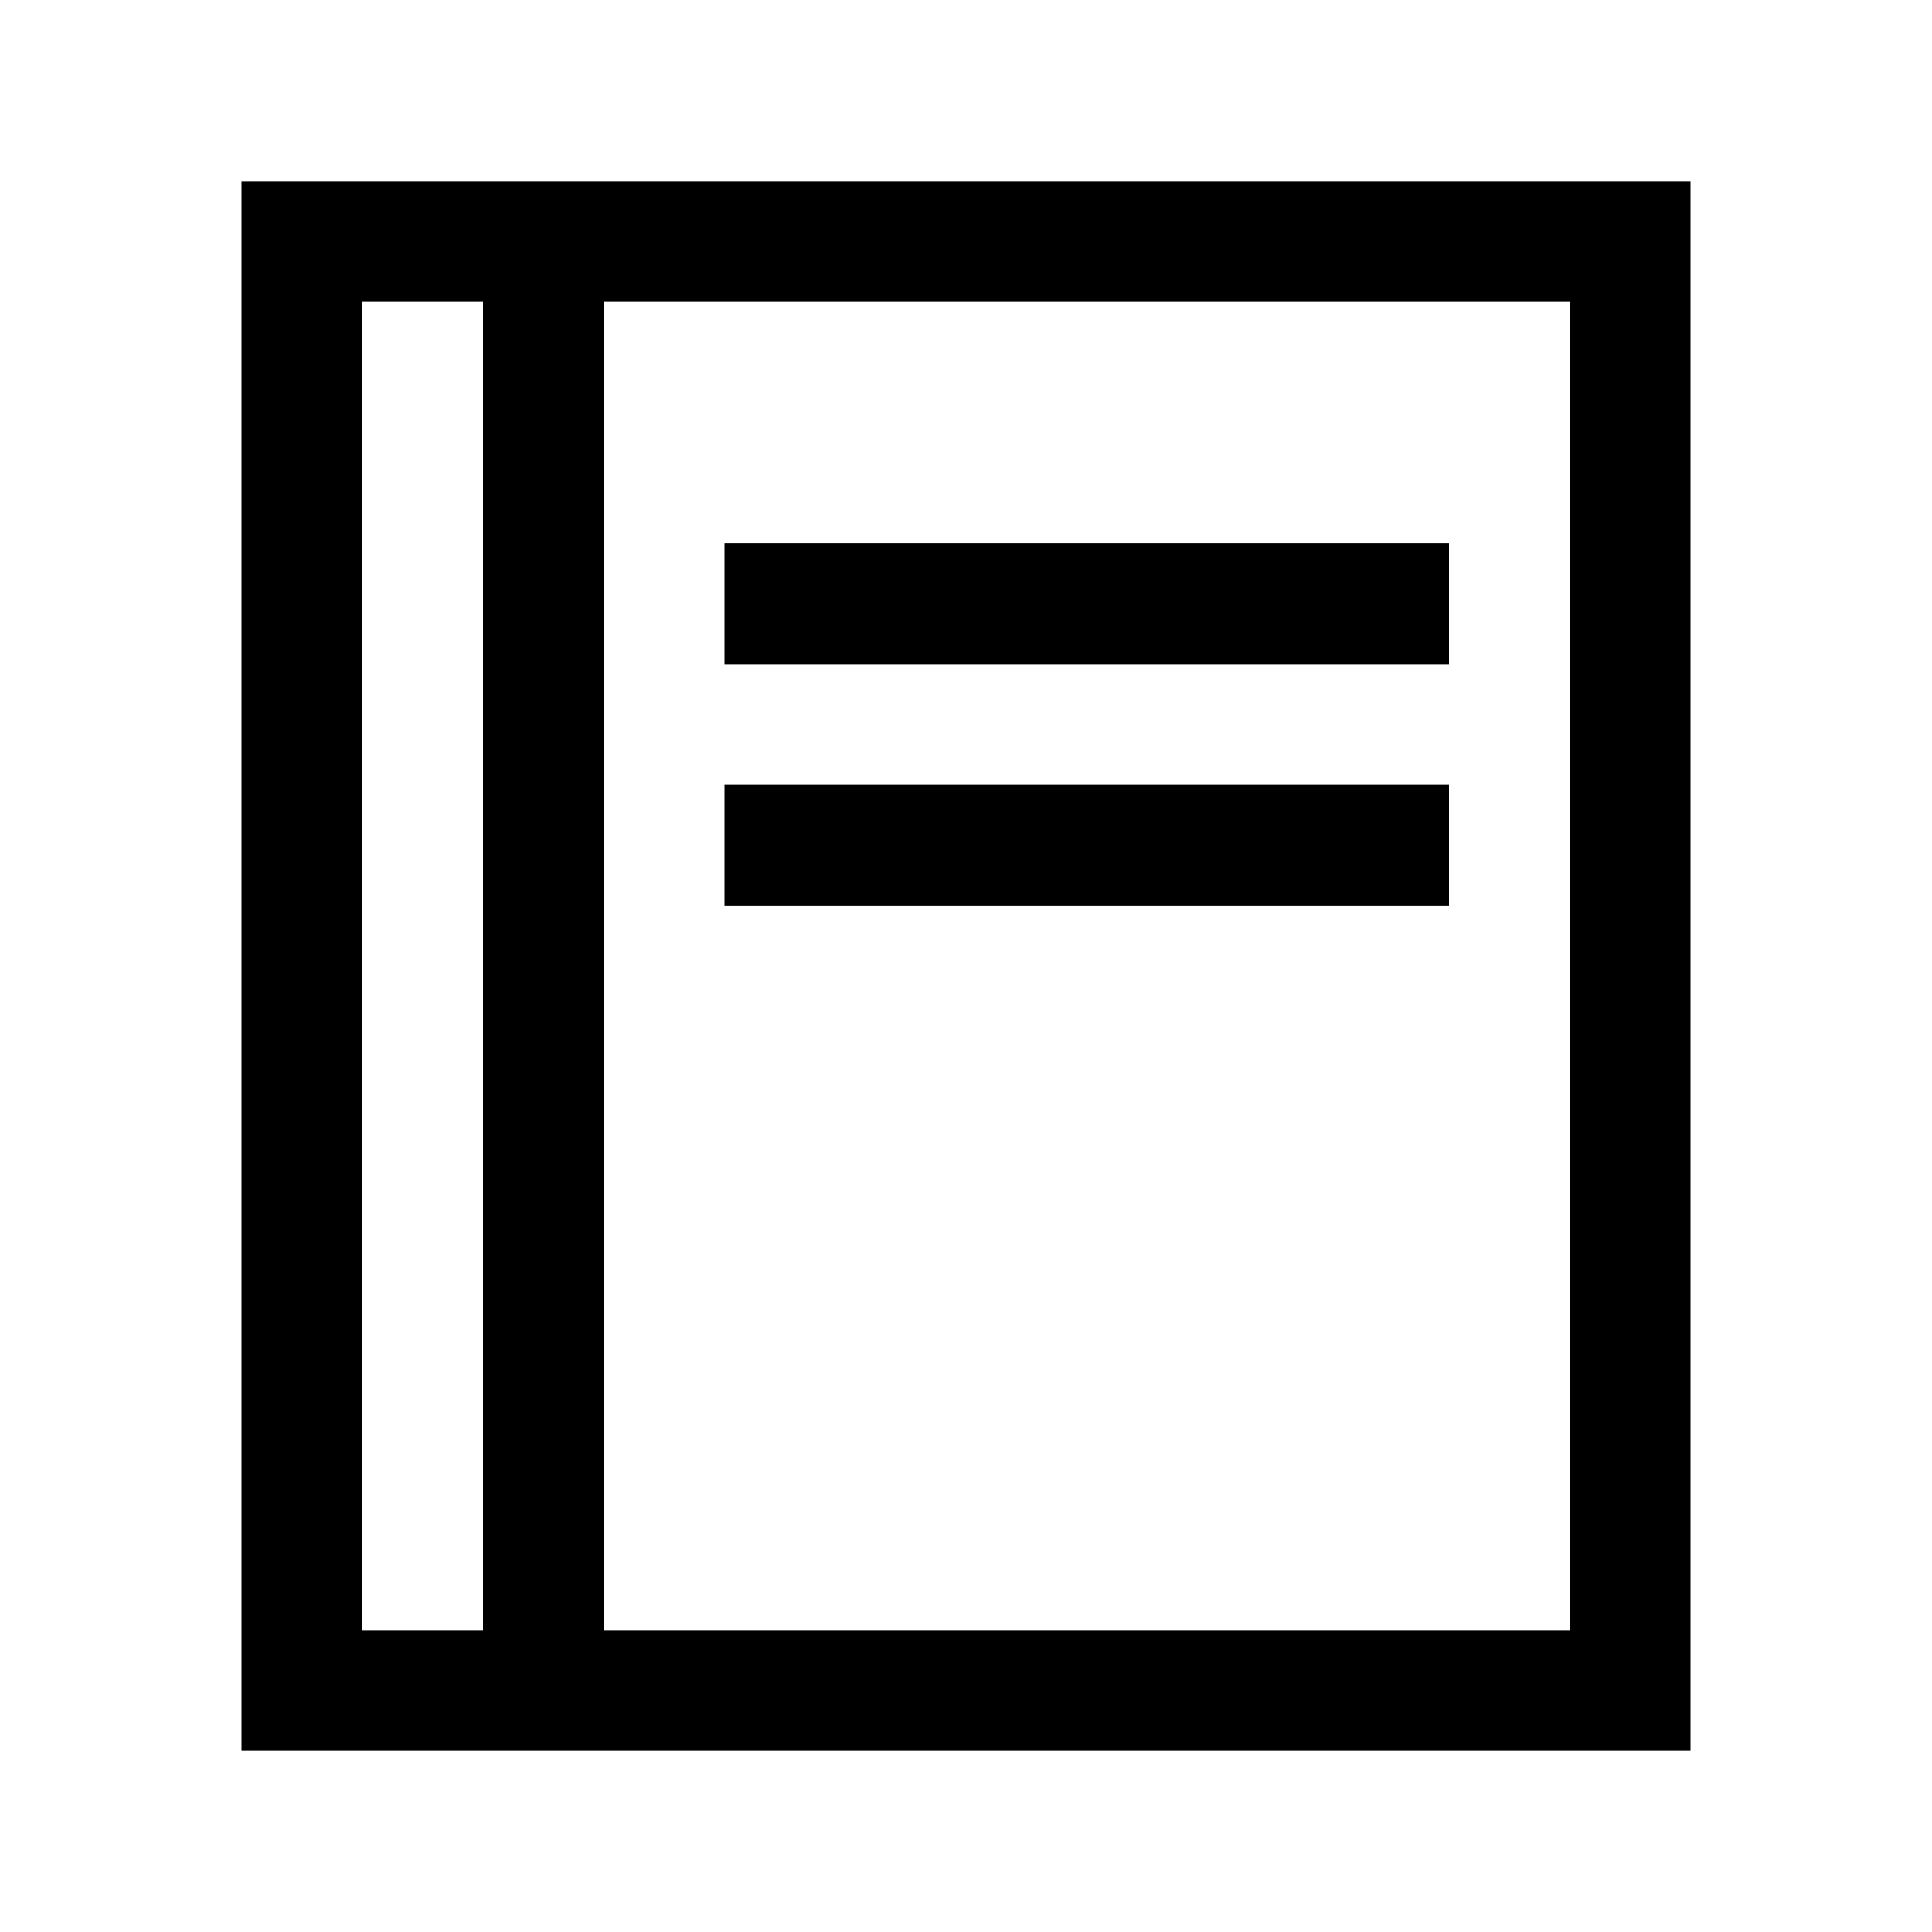
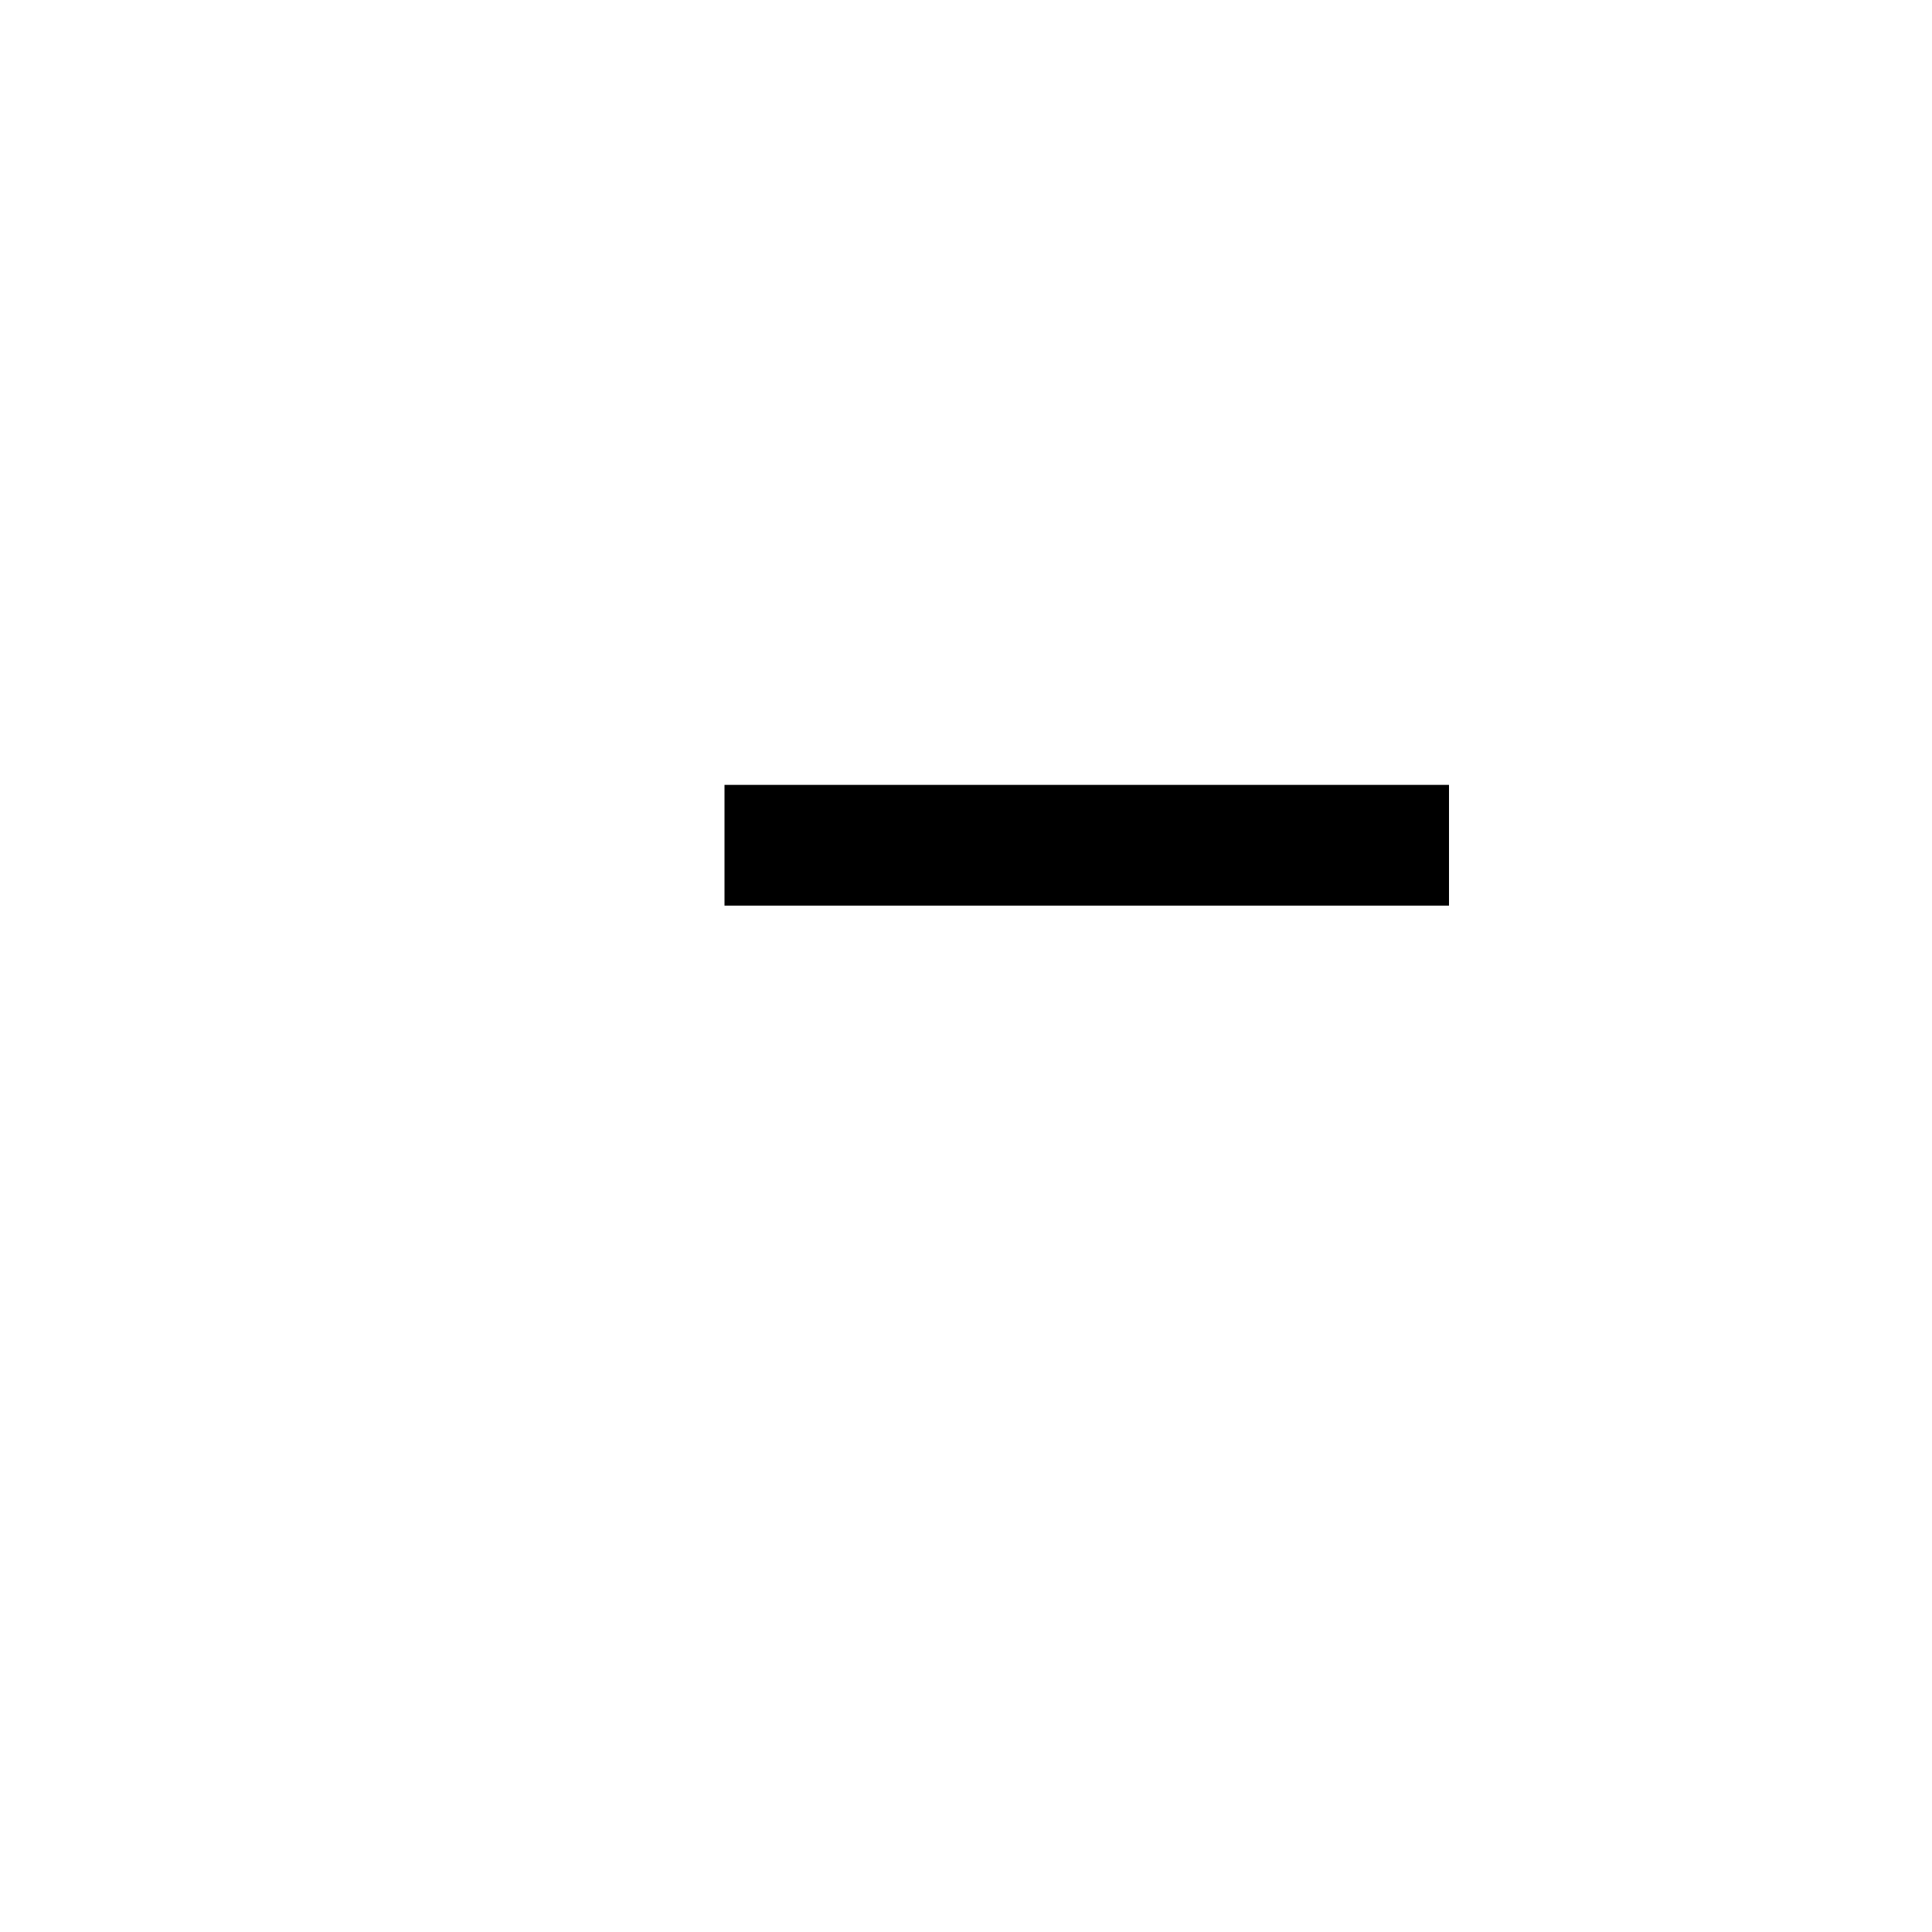
<svg xmlns="http://www.w3.org/2000/svg" fill="#000000" width="100px" height="100px" viewBox="0 0 32 32" version="1.1" id="book" enable-background="new 0 0 32 32" xml:space="preserve">
  <rect x="12" y="13" width="12" height="2" />
-   <rect x="12" y="9" width="12" height="2" />
-   <path d="M4 3v26h24V3H4zM6 27V5h2v22H6zM26 27H10V5h16V27z" />
</svg>